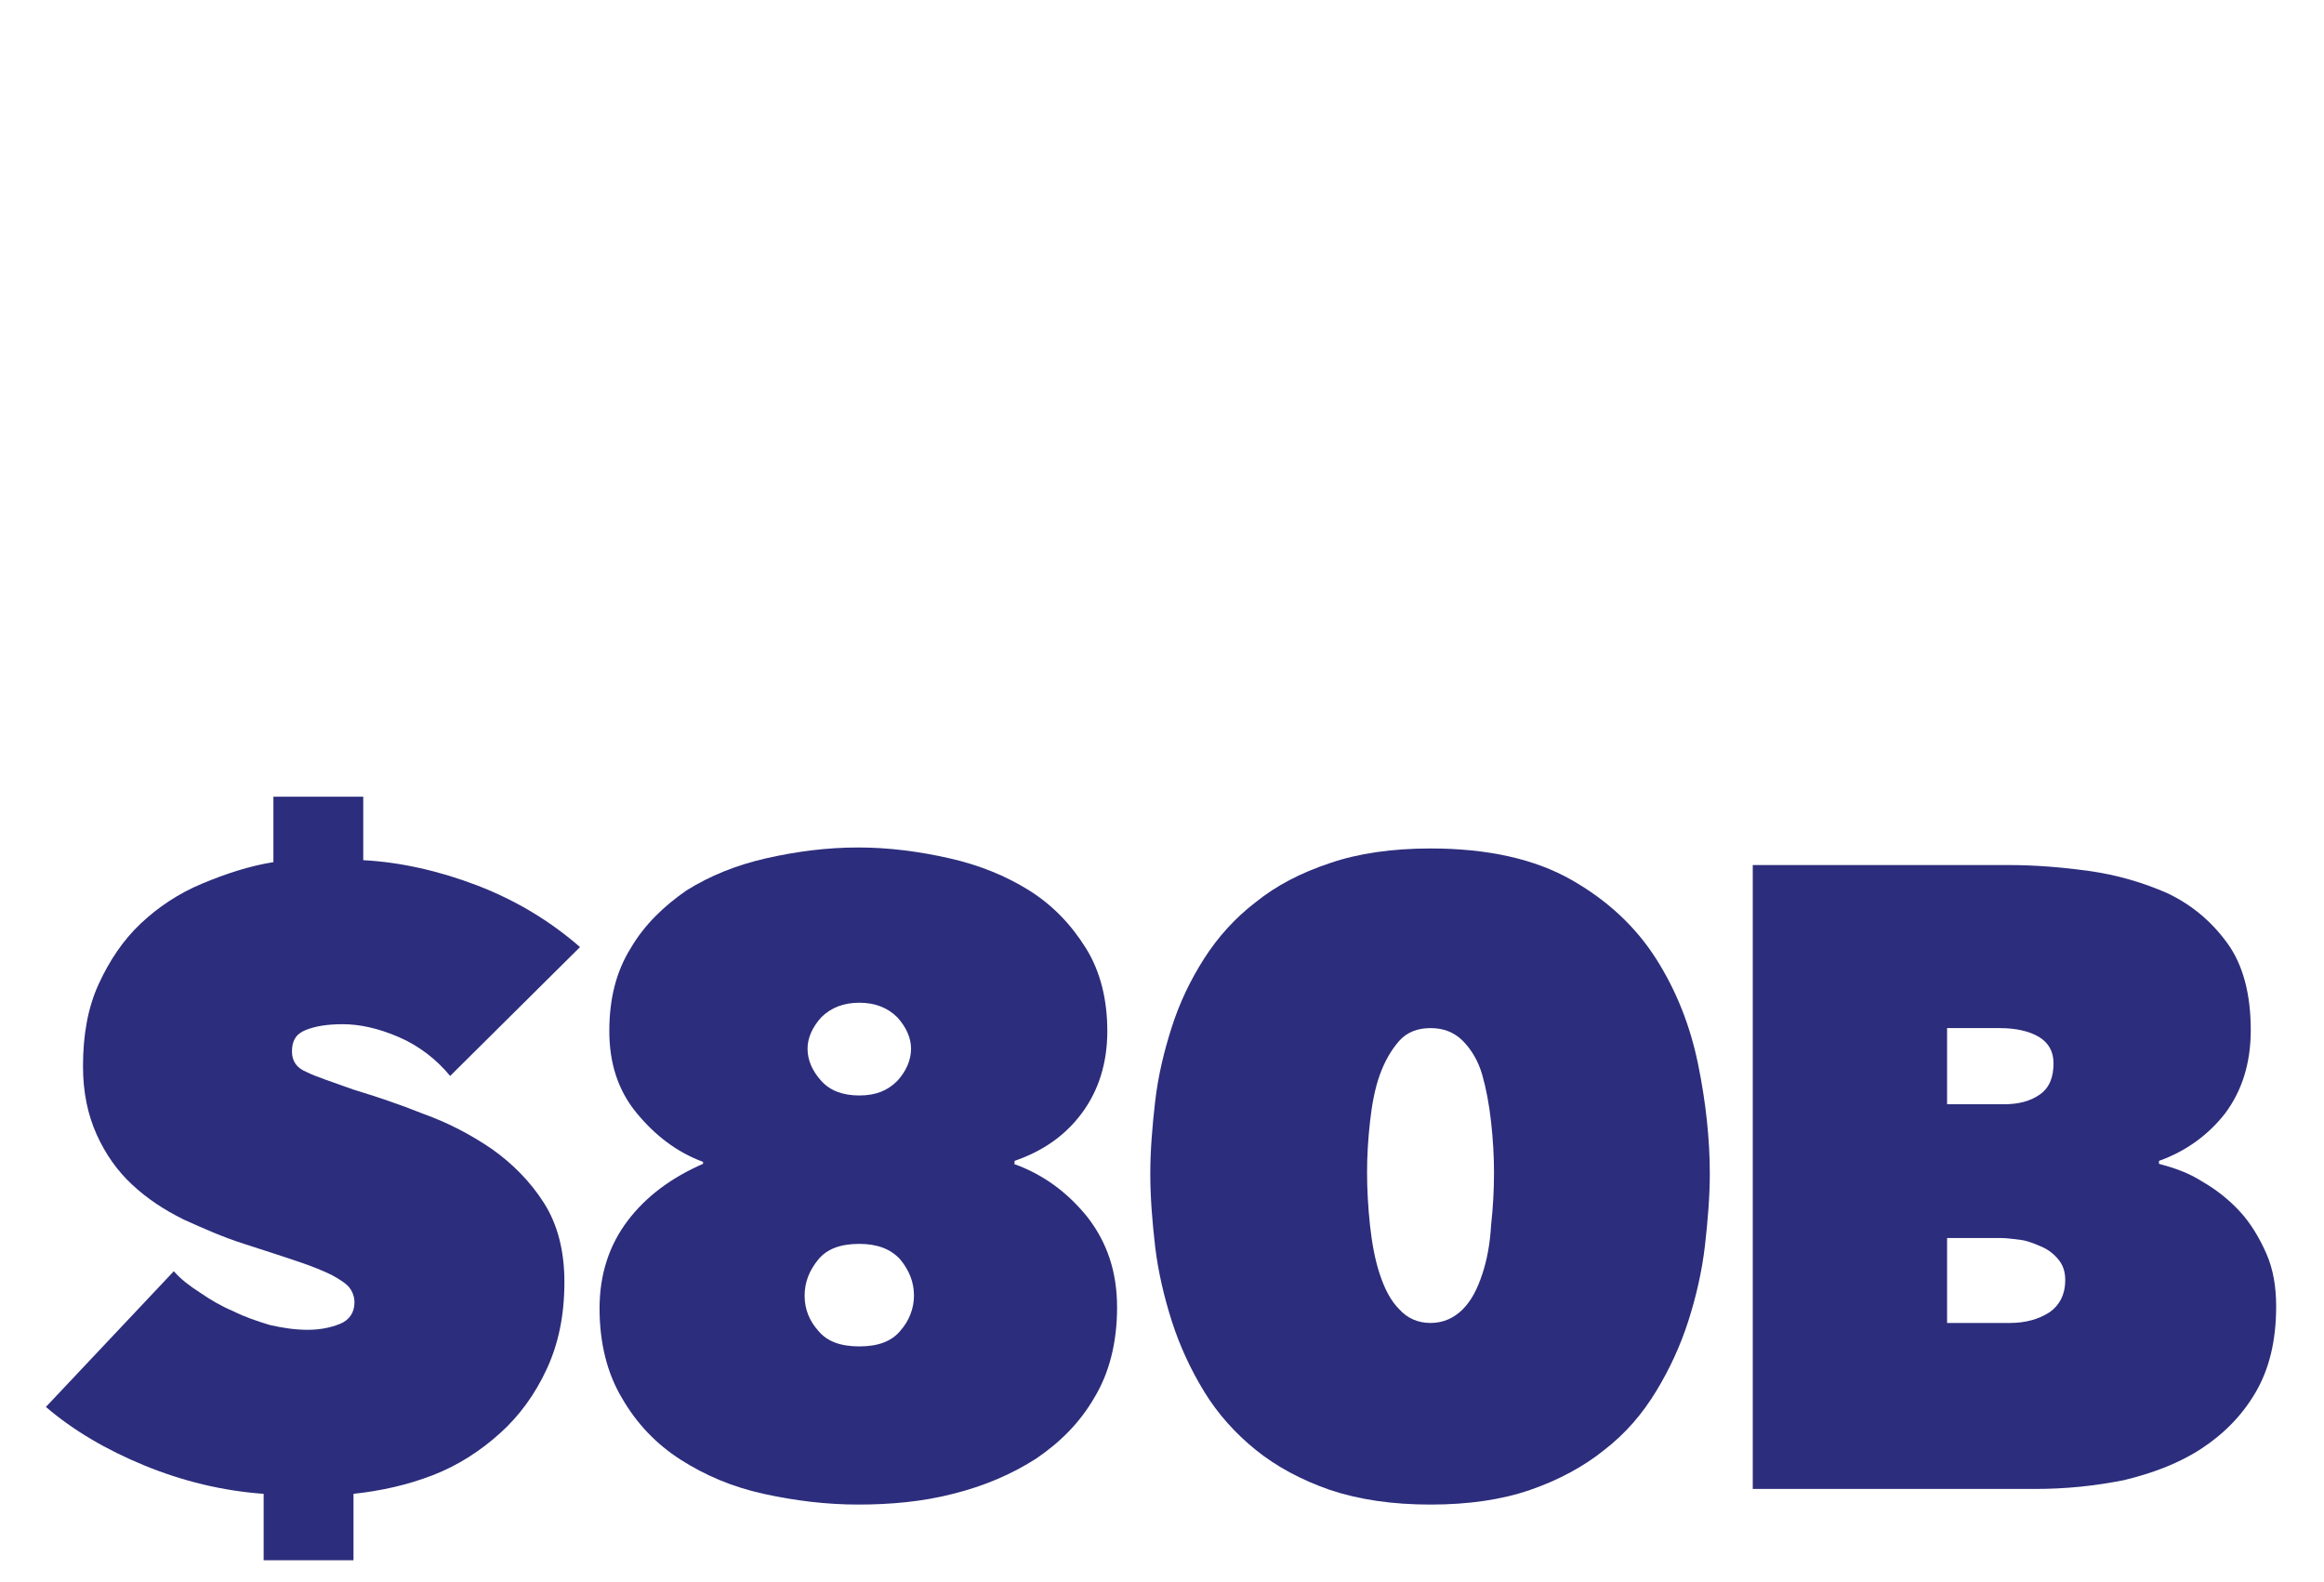
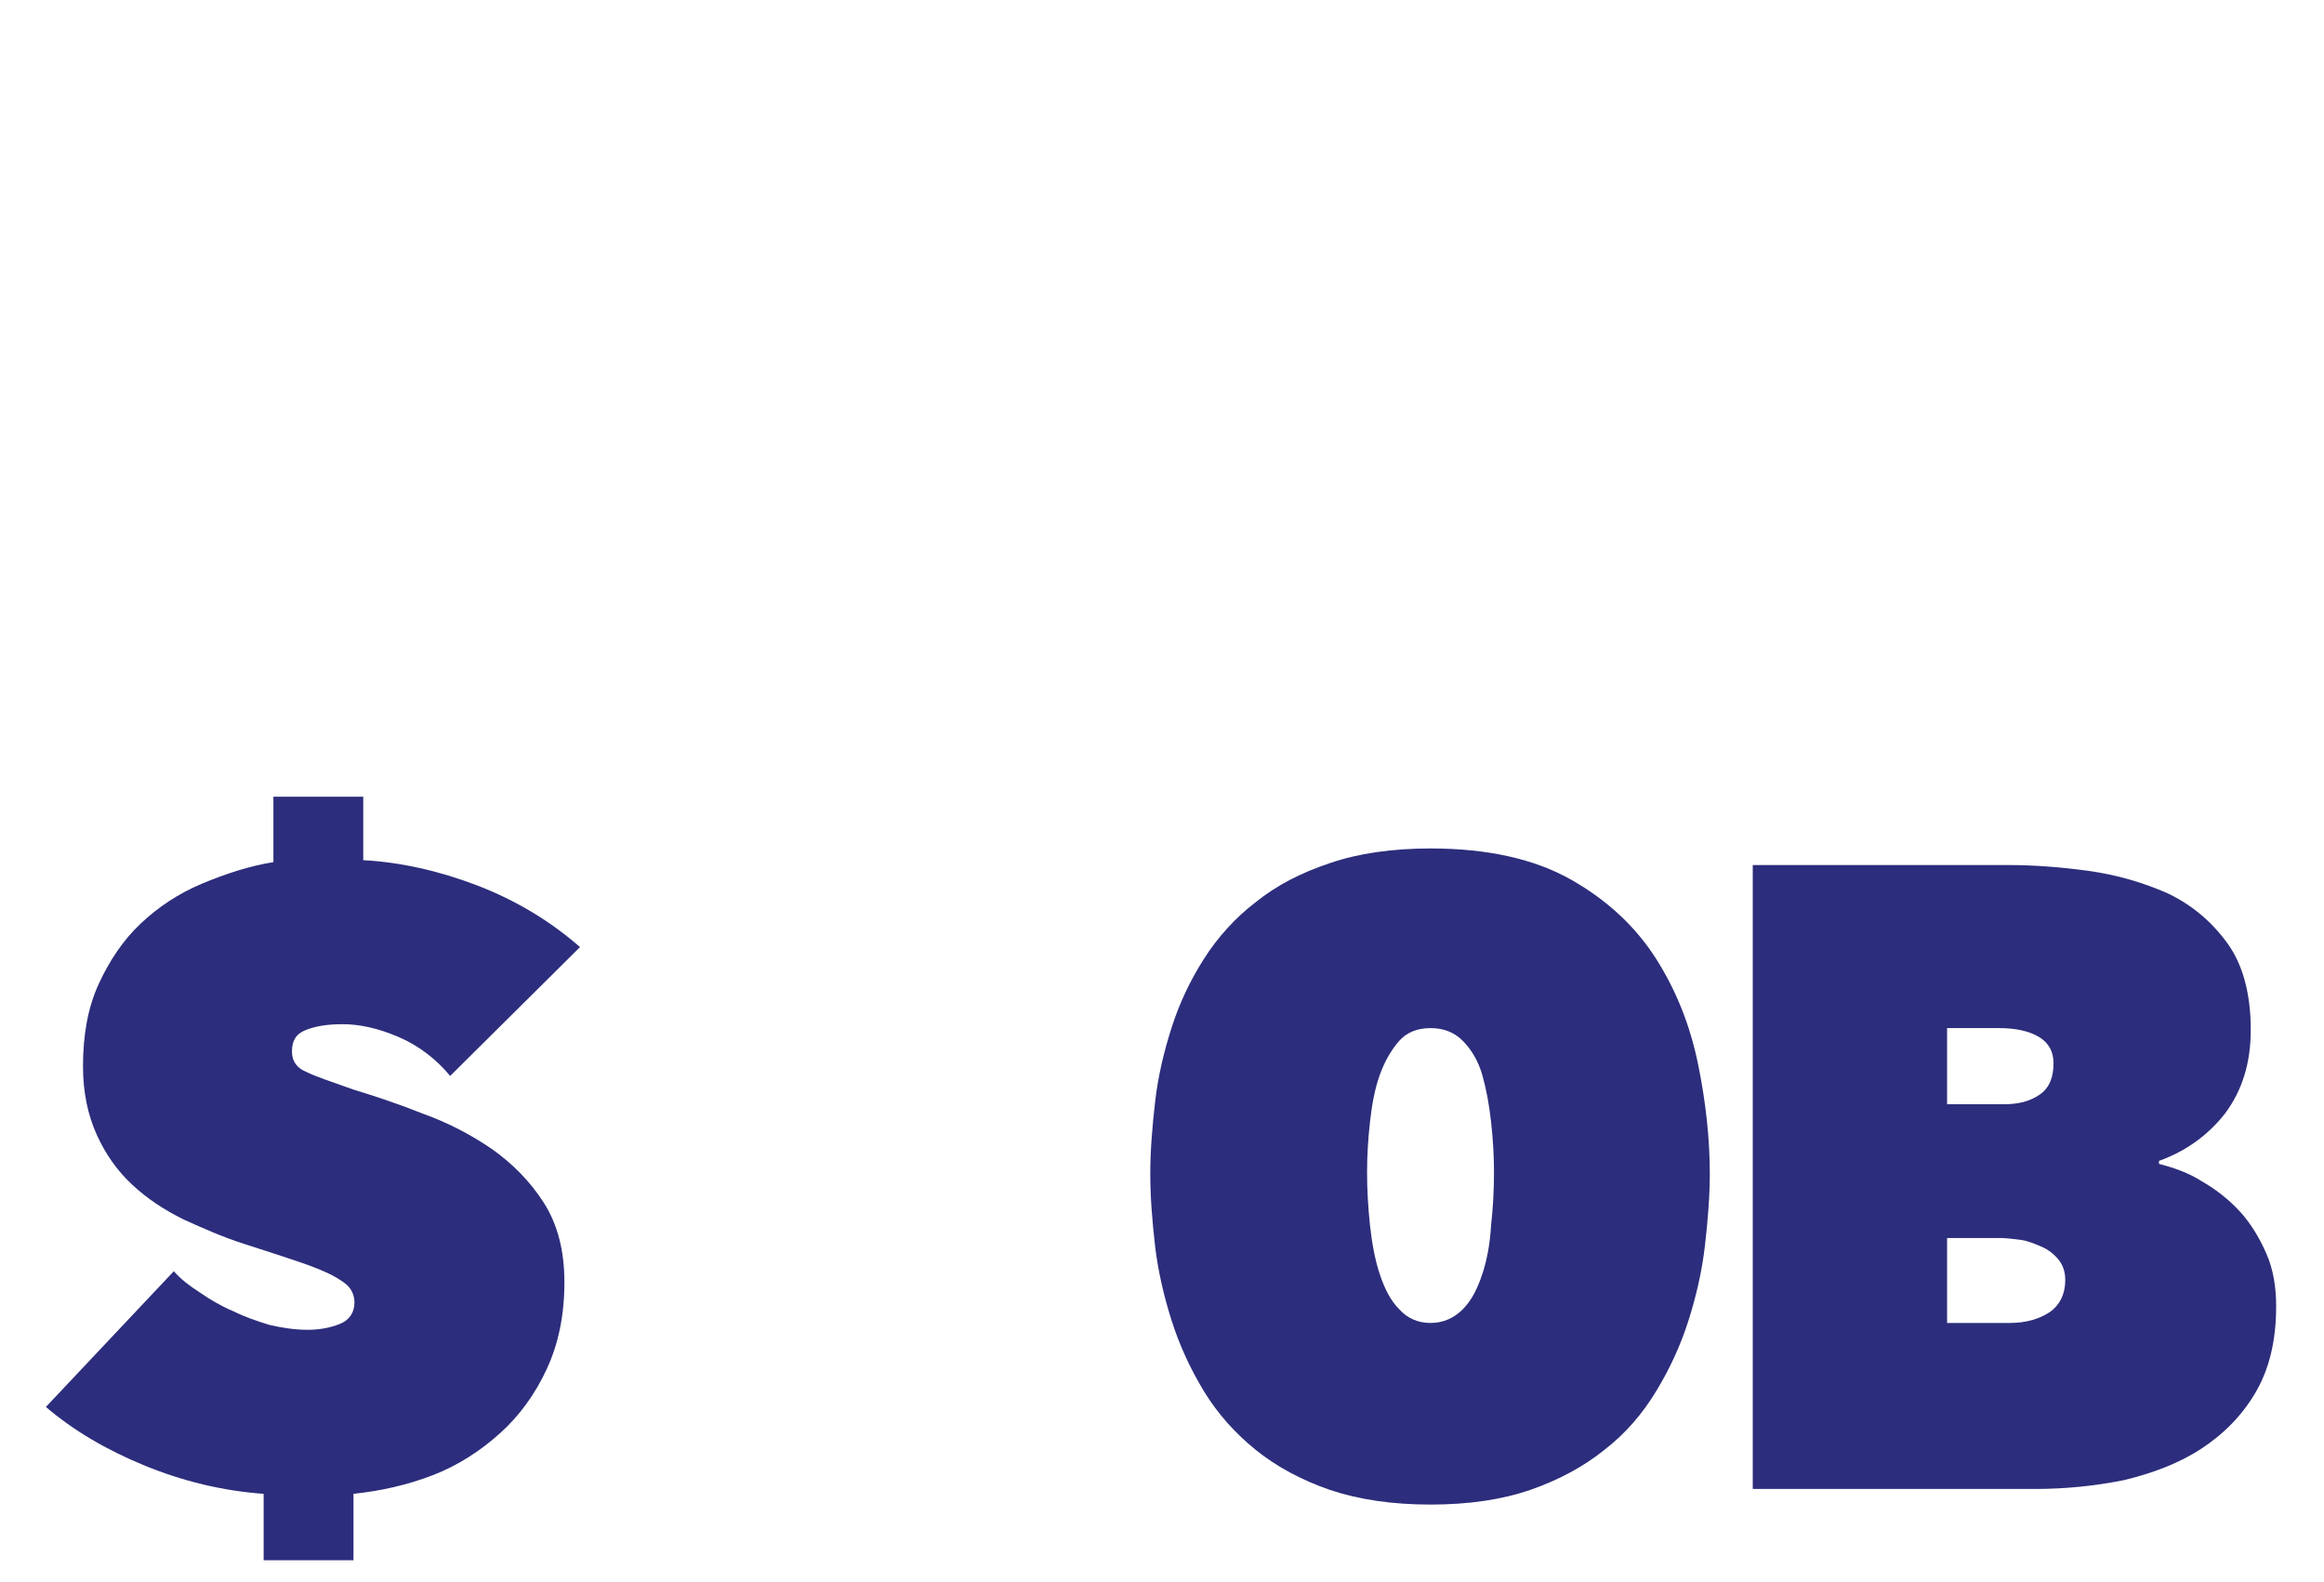
<svg xmlns="http://www.w3.org/2000/svg" version="1.1" id="el_f79VRRkQo" x="0px" y="0px" viewBox="0 0 238 162" style="enable-background:new 0 0 238 162;" xml:space="preserve">
  <style>@-webkit-keyframes kf_el_jhMiuPcd6_i_an_1X32KSYgt{0%{-webkit-transform: translate(141.298px, 26.691px) rotate(0deg) translate(-141.298px, -26.691px);transform: translate(141.298px, 26.691px) rotate(0deg) translate(-141.298px, -26.691px);}34.58%{-webkit-transform: translate(141.298px, 26.691px) rotate(110deg) translate(-141.298px, -26.691px);transform: translate(141.298px, 26.691px) rotate(110deg) translate(-141.298px, -26.691px);}100%{-webkit-transform: translate(141.298px, 26.691px) rotate(110deg) translate(-141.298px, -26.691px);transform: translate(141.298px, 26.691px) rotate(110deg) translate(-141.298px, -26.691px);}}@keyframes kf_el_jhMiuPcd6_i_an_1X32KSYgt{0%{-webkit-transform: translate(141.298px, 26.691px) rotate(0deg) translate(-141.298px, -26.691px);transform: translate(141.298px, 26.691px) rotate(0deg) translate(-141.298px, -26.691px);}34.58%{-webkit-transform: translate(141.298px, 26.691px) rotate(110deg) translate(-141.298px, -26.691px);transform: translate(141.298px, 26.691px) rotate(110deg) translate(-141.298px, -26.691px);}100%{-webkit-transform: translate(141.298px, 26.691px) rotate(110deg) translate(-141.298px, -26.691px);transform: translate(141.298px, 26.691px) rotate(110deg) translate(-141.298px, -26.691px);}}@-webkit-keyframes kf_el_OTTo0dkQvTq_an_FLkcegfCB{0%{-webkit-transform: translate(88.973px, 29.516px) rotate(0deg) translate(-88.973px, -29.516px);transform: translate(88.973px, 29.516px) rotate(0deg) translate(-88.973px, -29.516px);}31.25%{-webkit-transform: translate(88.973px, 29.516px) rotate(-180deg) translate(-88.973px, -29.516px);transform: translate(88.973px, 29.516px) rotate(-180deg) translate(-88.973px, -29.516px);}100%{-webkit-transform: translate(88.973px, 29.516px) rotate(-180deg) translate(-88.973px, -29.516px);transform: translate(88.973px, 29.516px) rotate(-180deg) translate(-88.973px, -29.516px);}}@keyframes kf_el_OTTo0dkQvTq_an_FLkcegfCB{0%{-webkit-transform: translate(88.973px, 29.516px) rotate(0deg) translate(-88.973px, -29.516px);transform: translate(88.973px, 29.516px) rotate(0deg) translate(-88.973px, -29.516px);}31.25%{-webkit-transform: translate(88.973px, 29.516px) rotate(-180deg) translate(-88.973px, -29.516px);transform: translate(88.973px, 29.516px) rotate(-180deg) translate(-88.973px, -29.516px);}100%{-webkit-transform: translate(88.973px, 29.516px) rotate(-180deg) translate(-88.973px, -29.516px);transform: translate(88.973px, 29.516px) rotate(-180deg) translate(-88.973px, -29.516px);}}@-webkit-keyframes kf_el_gnzusVnmQz3_an_u-L0nTInF{0%{-webkit-transform: translate(168.9px, 66.686px) rotate(0deg) translate(-168.9px, -66.686px);transform: translate(168.9px, 66.686px) rotate(0deg) translate(-168.9px, -66.686px);}22.08%{-webkit-transform: translate(168.9px, 66.686px) rotate(200deg) translate(-168.9px, -66.686px);transform: translate(168.9px, 66.686px) rotate(200deg) translate(-168.9px, -66.686px);}100%{-webkit-transform: translate(168.9px, 66.686px) rotate(200deg) translate(-168.9px, -66.686px);transform: translate(168.9px, 66.686px) rotate(200deg) translate(-168.9px, -66.686px);}}@keyframes kf_el_gnzusVnmQz3_an_u-L0nTInF{0%{-webkit-transform: translate(168.9px, 66.686px) rotate(0deg) translate(-168.9px, -66.686px);transform: translate(168.9px, 66.686px) rotate(0deg) translate(-168.9px, -66.686px);}22.08%{-webkit-transform: translate(168.9px, 66.686px) rotate(200deg) translate(-168.9px, -66.686px);transform: translate(168.9px, 66.686px) rotate(200deg) translate(-168.9px, -66.686px);}100%{-webkit-transform: translate(168.9px, 66.686px) rotate(200deg) translate(-168.9px, -66.686px);transform: translate(168.9px, 66.686px) rotate(200deg) translate(-168.9px, -66.686px);}}@-webkit-keyframes kf_el_gnzusVnmQz3_an_gbtSxmxHj{0%{-webkit-transform: translate(168.9px, 66.686px) translate(-168.9px, -66.686px) translate(0px, -100px);transform: translate(168.9px, 66.686px) translate(-168.9px, -66.686px) translate(0px, -100px);}19.58%{-webkit-transform: translate(168.9px, 66.686px) translate(-168.9px, -66.686px) translate(0px, 0px);transform: translate(168.9px, 66.686px) translate(-168.9px, -66.686px) translate(0px, 0px);}100%{-webkit-transform: translate(168.9px, 66.686px) translate(-168.9px, -66.686px) translate(0px, 0px);transform: translate(168.9px, 66.686px) translate(-168.9px, -66.686px) translate(0px, 0px);}}@keyframes kf_el_gnzusVnmQz3_an_gbtSxmxHj{0%{-webkit-transform: translate(168.9px, 66.686px) translate(-168.9px, -66.686px) translate(0px, -100px);transform: translate(168.9px, 66.686px) translate(-168.9px, -66.686px) translate(0px, -100px);}19.58%{-webkit-transform: translate(168.9px, 66.686px) translate(-168.9px, -66.686px) translate(0px, 0px);transform: translate(168.9px, 66.686px) translate(-168.9px, -66.686px) translate(0px, 0px);}100%{-webkit-transform: translate(168.9px, 66.686px) translate(-168.9px, -66.686px) translate(0px, 0px);transform: translate(168.9px, 66.686px) translate(-168.9px, -66.686px) translate(0px, 0px);}}@-webkit-keyframes kf_el_OTTo0dkQvTq_an_RmIFq6lT5{25%{-webkit-transform: translate(88.973px, 29.516px) translate(-88.973px, -29.516px) translate(0px, -100px);transform: translate(88.973px, 29.516px) translate(-88.973px, -29.516px) translate(0px, -100px);}27.92%{-webkit-transform: translate(88.973px, 29.516px) translate(-88.973px, -29.516px) translate(0px, 0px);transform: translate(88.973px, 29.516px) translate(-88.973px, -29.516px) translate(0px, 0px);}0%{-webkit-transform: translate(88.973px, 29.516px) translate(-88.973px, -29.516px) translate(0px, -100px);transform: translate(88.973px, 29.516px) translate(-88.973px, -29.516px) translate(0px, -100px);}100%{-webkit-transform: translate(88.973px, 29.516px) translate(-88.973px, -29.516px) translate(0px, 0px);transform: translate(88.973px, 29.516px) translate(-88.973px, -29.516px) translate(0px, 0px);}}@keyframes kf_el_OTTo0dkQvTq_an_RmIFq6lT5{25%{-webkit-transform: translate(88.973px, 29.516px) translate(-88.973px, -29.516px) translate(0px, -100px);transform: translate(88.973px, 29.516px) translate(-88.973px, -29.516px) translate(0px, -100px);}27.92%{-webkit-transform: translate(88.973px, 29.516px) translate(-88.973px, -29.516px) translate(0px, 0px);transform: translate(88.973px, 29.516px) translate(-88.973px, -29.516px) translate(0px, 0px);}0%{-webkit-transform: translate(88.973px, 29.516px) translate(-88.973px, -29.516px) translate(0px, -100px);transform: translate(88.973px, 29.516px) translate(-88.973px, -29.516px) translate(0px, -100px);}100%{-webkit-transform: translate(88.973px, 29.516px) translate(-88.973px, -29.516px) translate(0px, 0px);transform: translate(88.973px, 29.516px) translate(-88.973px, -29.516px) translate(0px, 0px);}}@-webkit-keyframes kf_el_jhMiuPcd6_i_an_5zO9Uk2g9{28.75%{-webkit-transform: translate(141.298px, 26.691px) translate(-141.298px, -26.691px) translate(0px, -60px);transform: translate(141.298px, 26.691px) translate(-141.298px, -26.691px) translate(0px, -60px);}31.25%{-webkit-transform: translate(141.298px, 26.691px) translate(-141.298px, -26.691px) translate(0px, 0px);transform: translate(141.298px, 26.691px) translate(-141.298px, -26.691px) translate(0px, 0px);}0%{-webkit-transform: translate(141.298px, 26.691px) translate(-141.298px, -26.691px) translate(0px, -60px);transform: translate(141.298px, 26.691px) translate(-141.298px, -26.691px) translate(0px, -60px);}100%{-webkit-transform: translate(141.298px, 26.691px) translate(-141.298px, -26.691px) translate(0px, 0px);transform: translate(141.298px, 26.691px) translate(-141.298px, -26.691px) translate(0px, 0px);}}@keyframes kf_el_jhMiuPcd6_i_an_5zO9Uk2g9{28.75%{-webkit-transform: translate(141.298px, 26.691px) translate(-141.298px, -26.691px) translate(0px, -60px);transform: translate(141.298px, 26.691px) translate(-141.298px, -26.691px) translate(0px, -60px);}31.25%{-webkit-transform: translate(141.298px, 26.691px) translate(-141.298px, -26.691px) translate(0px, 0px);transform: translate(141.298px, 26.691px) translate(-141.298px, -26.691px) translate(0px, 0px);}0%{-webkit-transform: translate(141.298px, 26.691px) translate(-141.298px, -26.691px) translate(0px, -60px);transform: translate(141.298px, 26.691px) translate(-141.298px, -26.691px) translate(0px, -60px);}100%{-webkit-transform: translate(141.298px, 26.691px) translate(-141.298px, -26.691px) translate(0px, 0px);transform: translate(141.298px, 26.691px) translate(-141.298px, -26.691px) translate(0px, 0px);}}@-webkit-keyframes kf_el_74f06PXrs6_an_zGqkoFyjz{0%{-webkit-transform: translate(60.23px, 68.714px) rotate(0deg) translate(-60.23px, -68.714px);transform: translate(60.23px, 68.714px) rotate(0deg) translate(-60.23px, -68.714px);}15.83%{-webkit-transform: translate(60.23px, 68.714px) rotate(10deg) translate(-60.23px, -68.714px);transform: translate(60.23px, 68.714px) rotate(10deg) translate(-60.23px, -68.714px);}100%{-webkit-transform: translate(60.23px, 68.714px) rotate(10deg) translate(-60.23px, -68.714px);transform: translate(60.23px, 68.714px) rotate(10deg) translate(-60.23px, -68.714px);}}@keyframes kf_el_74f06PXrs6_an_zGqkoFyjz{0%{-webkit-transform: translate(60.23px, 68.714px) rotate(0deg) translate(-60.23px, -68.714px);transform: translate(60.23px, 68.714px) rotate(0deg) translate(-60.23px, -68.714px);}15.83%{-webkit-transform: translate(60.23px, 68.714px) rotate(10deg) translate(-60.23px, -68.714px);transform: translate(60.23px, 68.714px) rotate(10deg) translate(-60.23px, -68.714px);}100%{-webkit-transform: translate(60.23px, 68.714px) rotate(10deg) translate(-60.23px, -68.714px);transform: translate(60.23px, 68.714px) rotate(10deg) translate(-60.23px, -68.714px);}}@-webkit-keyframes kf_el_6xE-Pt4RTP_an_unnyAEx8u{0%{-webkit-transform: translate(116.892px, 68.995px) rotate(0deg) translate(-116.892px, -68.995px);transform: translate(116.892px, 68.995px) rotate(0deg) translate(-116.892px, -68.995px);}20%{-webkit-transform: translate(116.892px, 68.995px) rotate(40deg) translate(-116.892px, -68.995px);transform: translate(116.892px, 68.995px) rotate(40deg) translate(-116.892px, -68.995px);}100%{-webkit-transform: translate(116.892px, 68.995px) rotate(40deg) translate(-116.892px, -68.995px);transform: translate(116.892px, 68.995px) rotate(40deg) translate(-116.892px, -68.995px);}}@keyframes kf_el_6xE-Pt4RTP_an_unnyAEx8u{0%{-webkit-transform: translate(116.892px, 68.995px) rotate(0deg) translate(-116.892px, -68.995px);transform: translate(116.892px, 68.995px) rotate(0deg) translate(-116.892px, -68.995px);}20%{-webkit-transform: translate(116.892px, 68.995px) rotate(40deg) translate(-116.892px, -68.995px);transform: translate(116.892px, 68.995px) rotate(40deg) translate(-116.892px, -68.995px);}100%{-webkit-transform: translate(116.892px, 68.995px) rotate(40deg) translate(-116.892px, -68.995px);transform: translate(116.892px, 68.995px) rotate(40deg) translate(-116.892px, -68.995px);}}@-webkit-keyframes kf_el_74f06PXrs6_an_uVirD9tbH{0%{-webkit-transform: translate(60.23px, 68.714px) translate(-60.23px, -68.714px) translate(0px, -100px);transform: translate(60.23px, 68.714px) translate(-60.23px, -68.714px) translate(0px, -100px);}15.83%{-webkit-transform: translate(60.23px, 68.714px) translate(-60.23px, -68.714px) translate(0px, 0px);transform: translate(60.23px, 68.714px) translate(-60.23px, -68.714px) translate(0px, 0px);}100%{-webkit-transform: translate(60.23px, 68.714px) translate(-60.23px, -68.714px) translate(0px, 0px);transform: translate(60.23px, 68.714px) translate(-60.23px, -68.714px) translate(0px, 0px);}}@keyframes kf_el_74f06PXrs6_an_uVirD9tbH{0%{-webkit-transform: translate(60.23px, 68.714px) translate(-60.23px, -68.714px) translate(0px, -100px);transform: translate(60.23px, 68.714px) translate(-60.23px, -68.714px) translate(0px, -100px);}15.83%{-webkit-transform: translate(60.23px, 68.714px) translate(-60.23px, -68.714px) translate(0px, 0px);transform: translate(60.23px, 68.714px) translate(-60.23px, -68.714px) translate(0px, 0px);}100%{-webkit-transform: translate(60.23px, 68.714px) translate(-60.23px, -68.714px) translate(0px, 0px);transform: translate(60.23px, 68.714px) translate(-60.23px, -68.714px) translate(0px, 0px);}}@-webkit-keyframes kf_el_6xE-Pt4RTP_an_CBY9FCz-n{0%{-webkit-transform: translate(116.892px, 68.995px) translate(-116.892px, -68.995px) translate(0px, -100px);transform: translate(116.892px, 68.995px) translate(-116.892px, -68.995px) translate(0px, -100px);}18.75%{-webkit-transform: translate(116.892px, 68.995px) translate(-116.892px, -68.995px) translate(0px, 0px);transform: translate(116.892px, 68.995px) translate(-116.892px, -68.995px) translate(0px, 0px);}100%{-webkit-transform: translate(116.892px, 68.995px) translate(-116.892px, -68.995px) translate(0px, 0px);transform: translate(116.892px, 68.995px) translate(-116.892px, -68.995px) translate(0px, 0px);}}@keyframes kf_el_6xE-Pt4RTP_an_CBY9FCz-n{0%{-webkit-transform: translate(116.892px, 68.995px) translate(-116.892px, -68.995px) translate(0px, -100px);transform: translate(116.892px, 68.995px) translate(-116.892px, -68.995px) translate(0px, -100px);}18.75%{-webkit-transform: translate(116.892px, 68.995px) translate(-116.892px, -68.995px) translate(0px, 0px);transform: translate(116.892px, 68.995px) translate(-116.892px, -68.995px) translate(0px, 0px);}100%{-webkit-transform: translate(116.892px, 68.995px) translate(-116.892px, -68.995px) translate(0px, 0px);transform: translate(116.892px, 68.995px) translate(-116.892px, -68.995px) translate(0px, 0px);}}#el_f79VRRkQo *{-webkit-animation-duration: 8s;animation-duration: 8s;-webkit-animation-iteration-count: infinite;animation-iteration-count: infinite;-webkit-animation-timing-function: cubic-bezier(0, 0, 1, 1);animation-timing-function: cubic-bezier(0, 0, 1, 1);}#el_xFb81N4MiL{fill: #2C2D7C;}#el_6HJxOjsC3v{fill: #2C2D7C;}#el_fH2OasXCWH{fill: #2C2D7C;}#el_j8sd8S1luQ{fill: #2C2D7C;}#el_s4K9ttALW_{fill: #C6BD22;-webkit-transform: matrix(0.92, -0.391, 0.391, 0.92, -17.682, 51.195);transform: matrix(0.92, -0.391, 0.391, 0.92, -17.682, 51.195);}#el_NJKKjZMyvH{fill: #EDE726;}#el_fel1TAnccI{fill: #EDE726;}#el_Fcyvh5OBdX{fill: #C6BD22;-webkit-transform: matrix(0.196, -0.981, 0.981, 0.196, -18.925, 114.308);transform: matrix(0.196, -0.981, 0.981, 0.196, -18.925, 114.308);}#el_dVsW5gfBnp{fill: #EDE726;}#el_z5-PgWz4UbV{fill: #EDE726;}#el_UUrUlMIfG9O{fill: #C6BD22;-webkit-transform: matrix(0.578, -0.816, 0.816, 0.578, 13.444, 85.075);transform: matrix(0.578, -0.816, 0.816, 0.578, 13.444, 85.075);}#el_20c0pRE1JnT{fill: #EDE726;}#el_5ScgSzwnac8{fill: #EDE726;}#el_LtONA_tXDFs{fill: #C6BD22;-webkit-transform: matrix(0.632, -0.775, 0.775, 0.632, 10.483, 155.476);transform: matrix(0.632, -0.775, 0.775, 0.632, 10.483, 155.476);}#el_LGr-zRxbAhJ{fill: #EDE726;}#el_zGTUjAAhPac{fill: #EDE726;}#el_43AtKrHXrOt{fill: #C6BD22;-webkit-transform: matrix(0.974, -0.229, 0.229, 0.974, -2.358, 32.985);transform: matrix(0.974, -0.229, 0.229, 0.974, -2.358, 32.985);}#el_Cu545FN_Ul_{fill: #EDE726;}#el_7anUZ8I9cQO{fill: #EDE726;}#el_6xE-Pt4RTP_an_CBY9FCz-n{-webkit-animation-fill-mode: backwards;animation-fill-mode: backwards;-webkit-transform: translate(116.892px, 68.995px) translate(-116.892px, -68.995px) translate(0px, -100px);transform: translate(116.892px, 68.995px) translate(-116.892px, -68.995px) translate(0px, -100px);-webkit-animation-name: kf_el_6xE-Pt4RTP_an_CBY9FCz-n;animation-name: kf_el_6xE-Pt4RTP_an_CBY9FCz-n;-webkit-animation-timing-function: cubic-bezier(0.42, 0, 0.58, 1);animation-timing-function: cubic-bezier(0.42, 0, 0.58, 1);}#el_74f06PXrs6_an_uVirD9tbH{-webkit-animation-fill-mode: backwards;animation-fill-mode: backwards;-webkit-transform: translate(60.23px, 68.714px) translate(-60.23px, -68.714px) translate(0px, -100px);transform: translate(60.23px, 68.714px) translate(-60.23px, -68.714px) translate(0px, -100px);-webkit-animation-name: kf_el_74f06PXrs6_an_uVirD9tbH;animation-name: kf_el_74f06PXrs6_an_uVirD9tbH;-webkit-animation-timing-function: cubic-bezier(0.42, 0, 0.58, 1);animation-timing-function: cubic-bezier(0.42, 0, 0.58, 1);}#el_gnzusVnmQz3_an_yLAzcOE_7{-webkit-transform: translate(168.9px, 66.686px) translate(-168.9px, -66.686px) translate(0px, -100px);transform: translate(168.9px, 66.686px) translate(-168.9px, -66.686px) translate(0px, -100px);}#el_gnzusVnmQz3_an_siHppWDp_{-webkit-transform: translate(168.9px, 66.686px) rotate(0deg) translate(-168.9px, -66.686px);transform: translate(168.9px, 66.686px) rotate(0deg) translate(-168.9px, -66.686px);}#el_6xE-Pt4RTP_an_unnyAEx8u{-webkit-animation-fill-mode: backwards;animation-fill-mode: backwards;-webkit-transform: translate(116.892px, 68.995px) rotate(0deg) translate(-116.892px, -68.995px);transform: translate(116.892px, 68.995px) rotate(0deg) translate(-116.892px, -68.995px);-webkit-animation-name: kf_el_6xE-Pt4RTP_an_unnyAEx8u;animation-name: kf_el_6xE-Pt4RTP_an_unnyAEx8u;-webkit-animation-timing-function: cubic-bezier(0.42, 0, 0.58, 1);animation-timing-function: cubic-bezier(0.42, 0, 0.58, 1);}#el_74f06PXrs6_an_zGqkoFyjz{-webkit-animation-fill-mode: backwards;animation-fill-mode: backwards;-webkit-transform: translate(60.23px, 68.714px) rotate(0deg) translate(-60.23px, -68.714px);transform: translate(60.23px, 68.714px) rotate(0deg) translate(-60.23px, -68.714px);-webkit-animation-name: kf_el_74f06PXrs6_an_zGqkoFyjz;animation-name: kf_el_74f06PXrs6_an_zGqkoFyjz;-webkit-animation-timing-function: cubic-bezier(0.42, 0, 0.58, 1);animation-timing-function: cubic-bezier(0.42, 0, 0.58, 1);}#el_jhMiuPcd6_i_an_5zO9Uk2g9{-webkit-animation-fill-mode: backwards;animation-fill-mode: backwards;-webkit-transform: translate(141.298px, 26.691px) translate(-141.298px, -26.691px) translate(0px, -60px);transform: translate(141.298px, 26.691px) translate(-141.298px, -26.691px) translate(0px, -60px);-webkit-animation-name: kf_el_jhMiuPcd6_i_an_5zO9Uk2g9;animation-name: kf_el_jhMiuPcd6_i_an_5zO9Uk2g9;-webkit-animation-timing-function: cubic-bezier(0.42, 0, 0.58, 1);animation-timing-function: cubic-bezier(0.42, 0, 0.58, 1);}#el_jhMiuPcd6_i_an__WDP7n1ud{-webkit-transform: translate(141.298px, 26.691px) rotate(90deg) translate(-141.298px, -26.691px);transform: translate(141.298px, 26.691px) rotate(90deg) translate(-141.298px, -26.691px);}#el_OTTo0dkQvTq_an_bTsvSg7UU{-webkit-transform: translate(88.973px, 29.516px) translate(-88.973px, -29.516px) translate(0px, 0px);transform: translate(88.973px, 29.516px) translate(-88.973px, -29.516px) translate(0px, 0px);}#el_OTTo0dkQvTq_an_-Kw_ST-sD{-webkit-transform: translate(88.973px, 29.516px) rotate(0deg) translate(-88.973px, -29.516px);transform: translate(88.973px, 29.516px) rotate(0deg) translate(-88.973px, -29.516px);}#el_OTTo0dkQvTq_an_RmIFq6lT5{-webkit-animation-fill-mode: backwards;animation-fill-mode: backwards;-webkit-transform: translate(88.973px, 29.516px) translate(-88.973px, -29.516px) translate(0px, -100px);transform: translate(88.973px, 29.516px) translate(-88.973px, -29.516px) translate(0px, -100px);-webkit-animation-name: kf_el_OTTo0dkQvTq_an_RmIFq6lT5;animation-name: kf_el_OTTo0dkQvTq_an_RmIFq6lT5;-webkit-animation-timing-function: cubic-bezier(0.42, 0, 0.58, 1);animation-timing-function: cubic-bezier(0.42, 0, 0.58, 1);}#el_gnzusVnmQz3_an_gbtSxmxHj{-webkit-animation-fill-mode: backwards;animation-fill-mode: backwards;-webkit-transform: translate(168.9px, 66.686px) translate(-168.9px, -66.686px) translate(0px, -100px);transform: translate(168.9px, 66.686px) translate(-168.9px, -66.686px) translate(0px, -100px);-webkit-animation-name: kf_el_gnzusVnmQz3_an_gbtSxmxHj;animation-name: kf_el_gnzusVnmQz3_an_gbtSxmxHj;-webkit-animation-timing-function: cubic-bezier(0.42, 0, 1, 1);animation-timing-function: cubic-bezier(0.42, 0, 1, 1);}#el_gnzusVnmQz3_an_u-L0nTInF{-webkit-animation-fill-mode: backwards;animation-fill-mode: backwards;-webkit-transform: translate(168.9px, 66.686px) rotate(0deg) translate(-168.9px, -66.686px);transform: translate(168.9px, 66.686px) rotate(0deg) translate(-168.9px, -66.686px);-webkit-animation-name: kf_el_gnzusVnmQz3_an_u-L0nTInF;animation-name: kf_el_gnzusVnmQz3_an_u-L0nTInF;-webkit-animation-timing-function: cubic-bezier(0, 0, 1, 1);animation-timing-function: cubic-bezier(0, 0, 1, 1);}#el_OTTo0dkQvTq_an_FLkcegfCB{-webkit-animation-fill-mode: backwards;animation-fill-mode: backwards;-webkit-transform: translate(88.973px, 29.516px) rotate(0deg) translate(-88.973px, -29.516px);transform: translate(88.973px, 29.516px) rotate(0deg) translate(-88.973px, -29.516px);-webkit-animation-name: kf_el_OTTo0dkQvTq_an_FLkcegfCB;animation-name: kf_el_OTTo0dkQvTq_an_FLkcegfCB;-webkit-animation-timing-function: cubic-bezier(0, 0, 1, 1);animation-timing-function: cubic-bezier(0, 0, 1, 1);}#el_jhMiuPcd6_i_an_1X32KSYgt{-webkit-animation-fill-mode: backwards;animation-fill-mode: backwards;-webkit-transform: translate(141.298px, 26.691px) rotate(0deg) translate(-141.298px, -26.691px);transform: translate(141.298px, 26.691px) rotate(0deg) translate(-141.298px, -26.691px);-webkit-animation-name: kf_el_jhMiuPcd6_i_an_1X32KSYgt;animation-name: kf_el_jhMiuPcd6_i_an_1X32KSYgt;-webkit-animation-timing-function: cubic-bezier(0, 0, 1, 1);animation-timing-function: cubic-bezier(0, 0, 1, 1);}</style>
  <g id="el_ZXNzcsiVAZ">
-     <path d="M48.9,90.7c3.9,1.5,7.4,3.6,10.5,6.3l-13.3,13.2c-1.4-1.7-3.2-3.1-5.3-4c-2.1-0.9-4-1.3-5.7-1.3&#10;&#09;&#09;c-1.6,0-2.8,0.2-3.8,0.6c-1,0.4-1.4,1.1-1.4,2.2c0,1,0.5,1.7,1.5,2.1c1,0.5,2.6,1,4.8,1.8c2.3,0.7,4.7,1.5,7.2,2.5&#10;&#09;&#09;c2.5,0.9,4.8,2.1,7,3.6c2.1,1.5,3.9,3.3,5.3,5.5c1.4,2.2,2.1,4.9,2.1,8.1c0,3.4-0.6,6.3-1.8,8.9c-1.2,2.6-2.8,4.8-4.8,6.6&#10;&#09;&#09;c-2,1.8-4.3,3.3-6.9,4.3c-2.6,1-5.3,1.6-8.1,1.9v6.8h-9.2v-6.8c-4.2-0.3-8.3-1.3-12.2-2.9c-3.9-1.6-7.3-3.6-10.1-6l13.1-13.9&#10;&#09;&#09;c0.7,0.8,1.6,1.5,2.7,2.2c1,0.7,2.2,1.4,3.4,1.9c1.2,0.6,2.4,1,3.7,1.4c1.3,0.3,2.6,0.5,3.9,0.5c1.2,0,2.3-0.2,3.3-0.6&#10;&#09;&#09;c1-0.4,1.5-1.2,1.5-2.2c0-0.6-0.2-1.1-0.5-1.5c-0.3-0.4-0.9-0.8-1.8-1.3c-0.8-0.4-2-0.9-3.5-1.4c-1.5-0.5-3.3-1.1-5.5-1.8&#10;&#09;&#09;c-2.2-0.7-4.2-1.6-6.2-2.5c-2-1-3.7-2.1-5.3-3.6c-1.5-1.4-2.7-3.1-3.6-5.1c-0.9-2-1.4-4.3-1.4-7c0-3.2,0.5-6,1.6-8.4&#10;&#09;&#09;c1.1-2.4,2.5-4.5,4.3-6.2c1.8-1.7,3.9-3.1,6.3-4.1c2.4-1,4.8-1.8,7.3-2.2v-6.7h9.2v6.5C41,88.3,45,89.2,48.9,90.7z" id="el_xFb81N4MiL" />
-     <path d="M103.8,119.2c3.1,1.1,5.6,3,7.6,5.5c2,2.6,3,5.6,3,9.2s-0.8,6.7-2.3,9.2c-1.5,2.6-3.5,4.6-6,6.3&#10;&#09;&#09;c-2.5,1.6-5.3,2.8-8.5,3.6c-3.1,0.8-6.4,1.1-9.7,1.1c-3.3,0-6.5-0.4-9.7-1.1c-3.2-0.7-6-1.9-8.5-3.5c-2.5-1.6-4.5-3.7-6-6.3&#10;&#09;&#09;c-1.5-2.5-2.3-5.6-2.3-9.2c0-3.5,1-6.5,2.9-9c1.9-2.5,4.5-4.4,7.7-5.8V119c-2.7-1-4.9-2.7-6.8-5c-1.9-2.3-2.8-5.1-2.8-8.4&#10;&#09;&#09;c0-3.3,0.7-6.1,2.2-8.5c1.4-2.4,3.4-4.3,5.7-5.9c2.4-1.5,5.1-2.6,8.2-3.3c3.1-0.7,6.2-1.1,9.4-1.1c3.1,0,6.2,0.4,9.3,1.1&#10;&#09;&#09;c3.1,0.7,5.8,1.8,8.2,3.3c2.4,1.5,4.3,3.5,5.8,5.9c1.5,2.4,2.2,5.3,2.2,8.5c0,3.3-0.9,6.1-2.6,8.4c-1.7,2.3-4,3.9-6.9,4.9V119.2z&#10;&#09;&#09; M88,127.4c-1.9,0-3.3,0.5-4.2,1.6c-0.9,1.1-1.4,2.3-1.4,3.7c0,1.4,0.5,2.6,1.4,3.6c0.9,1.1,2.3,1.6,4.2,1.6c1.9,0,3.3-0.5,4.2-1.6&#10;&#09;&#09;c0.9-1,1.4-2.3,1.4-3.6c0-1.4-0.5-2.6-1.4-3.7C91.2,127.9,89.8,127.4,88,127.4z M88,102.7c-1.6,0-2.9,0.5-3.9,1.5&#10;&#09;&#09;c-0.9,1-1.4,2.1-1.4,3.2c0,1.2,0.5,2.3,1.4,3.3c0.9,1,2.2,1.5,3.9,1.5s2.9-0.5,3.9-1.5c0.9-1,1.4-2.1,1.4-3.3&#10;&#09;&#09;c0-1.1-0.5-2.2-1.4-3.2C90.9,103.2,89.6,102.7,88,102.7z" id="el_6HJxOjsC3v" />
+     <path d="M48.9,90.7c3.9,1.5,7.4,3.6,10.5,6.3l-13.3,13.2c-1.4-1.7-3.2-3.1-5.3-4c-2.1-0.9-4-1.3-5.7-1.3&#10;&#09;&#09;c-1.6,0-2.8,0.2-3.8,0.6c-1,0.4-1.4,1.1-1.4,2.2c0,1,0.5,1.7,1.5,2.1c1,0.5,2.6,1,4.8,1.8c2.3,0.7,4.7,1.5,7.2,2.5&#10;&#09;&#09;c2.5,0.9,4.8,2.1,7,3.6c2.1,1.5,3.9,3.3,5.3,5.5c1.4,2.2,2.1,4.9,2.1,8.1c0,3.4-0.6,6.3-1.8,8.9c-1.2,2.6-2.8,4.8-4.8,6.6&#10;&#09;&#09;c-2,1.8-4.3,3.3-6.9,4.3c-2.6,1-5.3,1.6-8.1,1.9v6.8h-9.2v-6.8c-4.2-0.3-8.3-1.3-12.2-2.9c-3.9-1.6-7.3-3.6-10.1-6l13.1-13.9&#10;&#09;&#09;c0.7,0.8,1.6,1.5,2.7,2.2c1,0.7,2.2,1.4,3.4,1.9c1.2,0.6,2.4,1,3.7,1.4c1.3,0.3,2.6,0.5,3.9,0.5c1.2,0,2.3-0.2,3.3-0.6&#10;&#09;&#09;c1-0.4,1.5-1.2,1.5-2.2c0-0.6-0.2-1.1-0.5-1.5c-0.3-0.4-0.9-0.8-1.8-1.3c-0.8-0.4-2-0.9-3.5-1.4c-1.5-0.5-3.3-1.1-5.5-1.8&#10;&#09;&#09;c-2.2-0.7-4.2-1.6-6.2-2.5c-2-1-3.7-2.1-5.3-3.6c-1.5-1.4-2.7-3.1-3.6-5.1c-0.9-2-1.4-4.3-1.4-7c0-3.2,0.5-6,1.6-8.4&#10;&#09;&#09;c1.1-2.4,2.5-4.5,4.3-6.2c1.8-1.7,3.9-3.1,6.3-4.1c2.4-1,4.8-1.8,7.3-2.2v-6.7h9.2v6.5C41,88.3,45,89.2,48.9,90.7" id="el_xFb81N4MiL" />
    <path d="M146.5,154.1c-3.9,0-7.3-0.5-10.3-1.5c-2.9-1-5.5-2.4-7.6-4.1c-2.1-1.7-3.9-3.7-5.3-6&#10;&#09;&#09;c-1.4-2.3-2.5-4.7-3.3-7.2s-1.4-5.1-1.7-7.6c-0.3-2.6-0.5-5.1-0.5-7.5c0-2.3,0.2-4.8,0.5-7.4c0.3-2.6,0.9-5.1,1.7-7.6&#10;&#09;&#09;c0.8-2.5,1.9-4.8,3.3-7c1.4-2.2,3.2-4.2,5.3-5.8c2.1-1.7,4.6-3,7.6-4c2.9-1,6.4-1.5,10.3-1.5c5.9,0,10.7,1.1,14.4,3.2&#10;&#09;&#09;c3.7,2.1,6.6,4.8,8.7,8.1c2.1,3.3,3.5,6.9,4.3,10.8c0.8,3.9,1.2,7.7,1.2,11.2c0,2.3-0.2,4.8-0.5,7.4c-0.3,2.6-0.9,5.2-1.7,7.7&#10;&#09;&#09;s-1.9,4.9-3.3,7.2c-1.4,2.3-3.1,4.3-5.3,6c-2.1,1.7-4.7,3.1-7.6,4.1C153.8,153.6,150.4,154.1,146.5,154.1z M146.5,105.3&#10;&#09;&#09;c-1.3,0-2.4,0.4-3.2,1.3c-0.8,0.9-1.5,2.1-2,3.5c-0.5,1.4-0.8,3-1,4.8c-0.2,1.8-0.3,3.5-0.3,5.2c0,1.7,0.1,3.5,0.3,5.4&#10;&#09;&#09;c0.2,1.8,0.5,3.5,1,5c0.5,1.5,1.1,2.7,2,3.6c0.8,0.9,1.9,1.4,3.2,1.4c1.3,0,2.4-0.5,3.3-1.4c0.9-0.9,1.5-2.1,2-3.6&#10;&#09;&#09;c0.5-1.5,0.8-3.2,0.9-5c0.2-1.8,0.3-3.6,0.3-5.4c0-1.7-0.1-3.4-0.3-5.2c-0.2-1.8-0.5-3.4-0.9-4.8c-0.4-1.4-1.1-2.6-2-3.5&#10;&#09;&#09;C148.9,105.7,147.8,105.3,146.5,105.3z" id="el_fH2OasXCWH" />
    <path d="M221.1,119.2c1.5,0.4,3,0.9,4.4,1.8c1.4,0.8,2.7,1.8,3.9,3.1c1.1,1.2,2,2.7,2.7,4.3c0.7,1.6,1,3.4,1,5.4&#10;&#09;&#09;c0,3.5-0.7,6.4-2.1,8.8c-1.4,2.4-3.3,4.3-5.6,5.8c-2.3,1.5-5,2.5-7.9,3.2c-3,0.6-6,0.9-9.1,0.9h-28.9V88.6h26.2&#10;&#09;&#09;c2.6,0,5.3,0.2,8.2,0.6c2.9,0.4,5.6,1.2,8.1,2.3c2.5,1.2,4.5,2.9,6.1,5.1s2.4,5.2,2.4,8.9c0,3.4-0.9,6.2-2.6,8.5&#10;&#09;&#09;c-1.7,2.2-4,3.9-6.8,4.9V119.2z M199.4,105.3v7.8h5.8c1.5,0,2.7-0.3,3.7-1c1-0.7,1.4-1.8,1.4-3.2c0-1.2-0.5-2.1-1.5-2.7&#10;&#09;&#09;c-1-0.6-2.4-0.9-4-0.9H199.4z M199.4,126.9v8.6h6.4c1.7,0,3-0.4,4.1-1.1c1-0.7,1.6-1.8,1.6-3.3c0-0.8-0.2-1.5-0.7-2.1&#10;&#09;&#09;c-0.4-0.5-1-1-1.7-1.3c-0.7-0.3-1.4-0.6-2.1-0.7c-0.8-0.1-1.5-0.2-2.1-0.2H199.4z" id="el_j8sd8S1luQ" />
  </g>
  <g id="el_2sTIeldfDC">
    <g id="el_6xE-Pt4RTP_an_CBY9FCz-n" data-animator-group="true" data-animator-type="0">
      <g id="el_6xE-Pt4RTP_an_unnyAEx8u" data-animator-group="true" data-animator-type="1">
        <g id="el_6xE-Pt4RTP">
          <ellipse cx="116.9" cy="69" rx="21.5" ry="21.5" id="el_s4K9ttALW_" />
          <path d="M126.4,91.5c-12.4,5.3-26.7-0.5-32-12.9c-5.3-12.4,0.5-26.7,12.9-32s26.7,0.5,32,12.9&#10;&#09;&#09;&#09;C144.6,71.9,138.8,86.2,126.4,91.5z M109.6,51.9c-9.4,4-13.8,14.9-9.8,24.4c4,9.4,14.9,13.8,24.4,9.8c9.4-4,13.8-14.9,9.8-24.4&#10;&#09;&#09;&#09;C130,52.3,119,47.9,109.6,51.9z" id="el_NJKKjZMyvH" />
          <g id="el_hR4v4gk5Qi">
            <path d="M121.5,84.4l-1.4-3.4c-2.4,0.9-5,1.2-6.7,1l-0.7-4.6c1.8,0.2,4.3,0,6.6-0.9c2-0.9,3.1-2.2,2.5-3.7&#10;&#09;&#09;&#09;&#09;c-0.6-1.4-2.1-1.7-5.1-1.5c-4.4,0.3-7.7-0.3-9.2-3.8c-1.3-3.1-0.2-6.5,3.3-8.9l-1.4-3.4l3.5-1.5l1.3,3.1c2.4-0.9,4.2-1.1,5.7-1&#10;&#09;&#09;&#09;&#09;l0.7,4.5c-1.1,0-3.1-0.1-5.6,1c-2.3,1-2.6,2.3-2.2,3.3c0.5,1.2,2.1,1.4,5.6,1.2c4.9-0.3,7.4,0.9,8.8,4.1c1.3,3.2,0.3,6.8-3.5,9.3&#10;&#09;&#09;&#09;&#09;L125,83L121.5,84.4z" id="el_fel1TAnccI" />
          </g>
        </g>
      </g>
    </g>
    <g id="el_74f06PXrs6_an_uVirD9tbH" data-animator-group="true" data-animator-type="0">
      <g id="el_74f06PXrs6_an_zGqkoFyjz" data-animator-group="true" data-animator-type="1">
        <g id="el_74f06PXrs6">
          <ellipse cx="60.2" cy="68.7" rx="21.5" ry="21.5" id="el_Fcyvh5OBdX" />
          <path d="M55.5,92.6C42.3,90,33.7,77.1,36.3,63.9C38.9,50.7,51.8,42.1,65,44.8c13.2,2.6,21.8,15.5,19.1,28.7&#10;&#09;&#09;&#09;C81.5,86.7,68.6,95.2,55.5,92.6z M63.9,50.5C53.8,48.5,44,55,42,65.1c-2,10.1,4.5,19.9,14.6,21.9c10.1,2,19.9-4.5,21.9-14.6&#10;&#09;&#09;&#09;C80.5,62.3,73.9,52.5,63.9,50.5z" id="el_dVsW5gfBnp" />
          <g id="el_34nobA3PAj">
            <path d="M55.4,84l0.7-3.6c-2.5-0.6-4.8-1.8-6.1-2.9l2-4.2c1.4,1.2,3.5,2.4,6,2.9c2.2,0.4,3.8-0.1,4.1-1.6&#10;&#09;&#09;&#09;&#09;c0.3-1.4-0.7-2.6-3.4-4.1c-3.8-2.2-6.2-4.6-5.4-8.3c0.7-3.3,3.5-5.5,7.8-5.5l0.7-3.6l3.7,0.7l-0.7,3.3c2.5,0.6,4.1,1.5,5.3,2.3&#10;&#09;&#09;&#09;&#09;l-2,4.1c-0.9-0.6-2.5-1.8-5.2-2.4c-2.5-0.5-3.5,0.4-3.7,1.5c-0.2,1.3,0.9,2.3,3.9,4.2c4.2,2.5,5.6,4.9,4.9,8.4&#10;&#09;&#09;&#09;&#09;c-0.7,3.4-3.6,5.8-8.2,5.7l-0.8,3.9L55.4,84z" id="el_z5-PgWz4UbV" />
          </g>
        </g>
      </g>
    </g>
    <g id="el_OTTo0dkQvTq_an_RmIFq6lT5" data-animator-group="true" data-animator-type="0">
      <g id="el_OTTo0dkQvTq_an_FLkcegfCB" data-animator-group="true" data-animator-type="1">
        <g id="el_OTTo0dkQvTq">
          <ellipse cx="89" cy="29.5" rx="21.5" ry="21.5" id="el_UUrUlMIfG9O" />
-           <path d="M108.9,43.6c-7.8,11-23,13.6-34,5.8c-11-7.8-13.6-23-5.8-34c7.8-11,23-13.6,34-5.8&#10;&#09;&#09;&#09;C114.1,17.4,116.7,32.7,108.9,43.6z M73.8,18.8c-5.9,8.4-3.9,20,4.4,25.9c8.4,5.9,20,3.9,25.9-4.4c5.9-8.4,3.9-20-4.4-25.9&#10;&#09;&#09;&#09;C91.4,8.4,79.8,10.4,73.8,18.8z" id="el_20c0pRE1JnT" />
          <g id="el_DO_QfyQSRa6">
            <path d="M101,40.2l-3-2.1c-1.6,2-3.6,3.7-5.2,4.4l-3-3.6c1.7-0.8,3.6-2.2,5.1-4.3c1.3-1.8,1.5-3.5,0.2-4.4&#10;&#09;&#09;&#09;&#09;c-1.2-0.9-2.7-0.4-5.1,1.4c-3.5,2.6-6.7,3.8-9.8,1.6c-2.8-2-3.6-5.5-1.8-9.3l-3-2.1l2.2-3.1l2.8,2c1.6-2,3-3.2,4.3-3.8l2.9,3.4&#10;&#09;&#09;&#09;&#09;c-0.9,0.6-2.7,1.5-4.3,3.8c-1.5,2.1-1,3.3-0.2,4c1,0.7,2.5,0.1,5.4-1.9c4-2.8,6.8-3.1,9.6-1.1c2.8,2,3.8,5.7,1.9,9.8l3.2,2.3&#10;&#09;&#09;&#09;&#09;L101,40.2z" id="el_5ScgSzwnac8" />
          </g>
        </g>
      </g>
    </g>
    <g id="el_gnzusVnmQz3_an_gbtSxmxHj" data-animator-group="true" data-animator-type="0">
      <g id="el_gnzusVnmQz3_an_u-L0nTInF" data-animator-group="true" data-animator-type="1">
        <g id="el_gnzusVnmQz3">
          <ellipse cx="168.9" cy="66.7" rx="21.5" ry="21.5" id="el_LtONA_tXDFs" />
          <path d="M153.5,85.6c-10.4-8.5-12-23.9-3.5-34.3s23.9-12,34.3-3.5s12,23.9,3.5,34.3S163.9,94.1,153.5,85.6z&#10;&#09;&#09;&#09; M180.6,52.3c-7.9-6.5-19.7-5.3-26.2,2.7c-6.5,7.9-5.3,19.7,2.7,26.2c7.9,6.5,19.7,5.3,26.2-2.7C189.8,70.5,188.6,58.8,180.6,52.3&#10;&#09;&#09;&#09;z" id="el_LGr-zRxbAhJ" />
          <g id="el_0hg0whg6O74">
            <path d="M157.4,78l2.3-2.8c-1.9-1.7-3.4-3.9-4-5.4l3.8-2.8c0.7,1.7,2,3.8,3.9,5.4c1.7,1.4,3.4,1.7,4.4,0.5&#10;&#09;&#09;&#09;&#09;c0.9-1.1,0.6-2.6-1.1-5.2c-2.3-3.7-3.3-7-0.9-9.9c2.2-2.6,5.7-3.2,9.4-1.2l2.3-2.8l2.9,2.4l-2.2,2.6c1.9,1.7,2.9,3.2,3.5,4.5&#10;&#09;&#09;&#09;&#09;l-3.6,2.7c-0.5-1-1.3-2.8-3.5-4.5c-1.9-1.6-3.3-1.3-3.9-0.4c-0.8,1-0.3,2.5,1.5,5.5c2.5,4.2,2.6,7,0.4,9.7&#10;&#09;&#09;&#09;&#09;c-2.2,2.7-5.9,3.4-9.9,1.2l-2.5,3.1L157.4,78z" id="el_zGTUjAAhPac" />
          </g>
        </g>
      </g>
    </g>
    <g id="el_jhMiuPcd6_i_an_5zO9Uk2g9" data-animator-group="true" data-animator-type="0">
      <g id="el_jhMiuPcd6_i_an_1X32KSYgt" data-animator-group="true" data-animator-type="1">
        <g id="el_jhMiuPcd6_i">
-           <ellipse cx="141.3" cy="26.7" rx="21.5" ry="21.5" id="el_43AtKrHXrOt" />
          <path d="M146.8,50.4c-13.1,3.1-26.2-5.1-29.3-18.2c-3.1-13.1,5.1-26.2,18.2-29.3S161.9,8,165,21.1&#10;&#09;&#09;&#09;C168.1,34.2,159.9,47.4,146.8,50.4z M137,8.6c-10,2.3-16.2,12.4-13.9,22.3c2.3,10,12.4,16.2,22.3,13.9c10-2.3,16.2-12.4,13.9-22.3&#10;&#09;&#09;&#09;C157,12.4,147,6.2,137,8.6z" id="el_Cu545FN_Ul_" />
          <g id="el_sP72VOUeZeg">
            <path d="M143.2,42.7l-0.8-3.6c-2.5,0.5-5.2,0.4-6.8-0.1l0.1-4.7c1.8,0.5,4.2,0.8,6.6,0.2c2.1-0.5,3.4-1.7,3.1-3.2&#10;&#09;&#09;&#09;&#09;c-0.3-1.4-1.8-2.1-4.8-2.3c-4.3-0.4-7.5-1.6-8.4-5.3c-0.8-3.3,0.9-6.5,4.8-8.2l-0.8-3.6l3.7-0.9l0.8,3.3c2.6-0.5,4.4-0.3,5.8,0&#10;&#09;&#09;&#09;&#09;l-0.1,4.5c-1.1-0.2-3-0.6-5.7,0c-2.4,0.6-3,1.8-2.7,2.9c0.3,1.2,1.8,1.7,5.3,2.2c4.9,0.5,7.1,2.2,7.9,5.6&#10;&#09;&#09;&#09;&#09;c0.8,3.4-0.9,6.8-5.1,8.5l0.9,3.8L143.2,42.7z" id="el_7anUZ8I9cQO" />
          </g>
        </g>
      </g>
    </g>
  </g>
</svg>